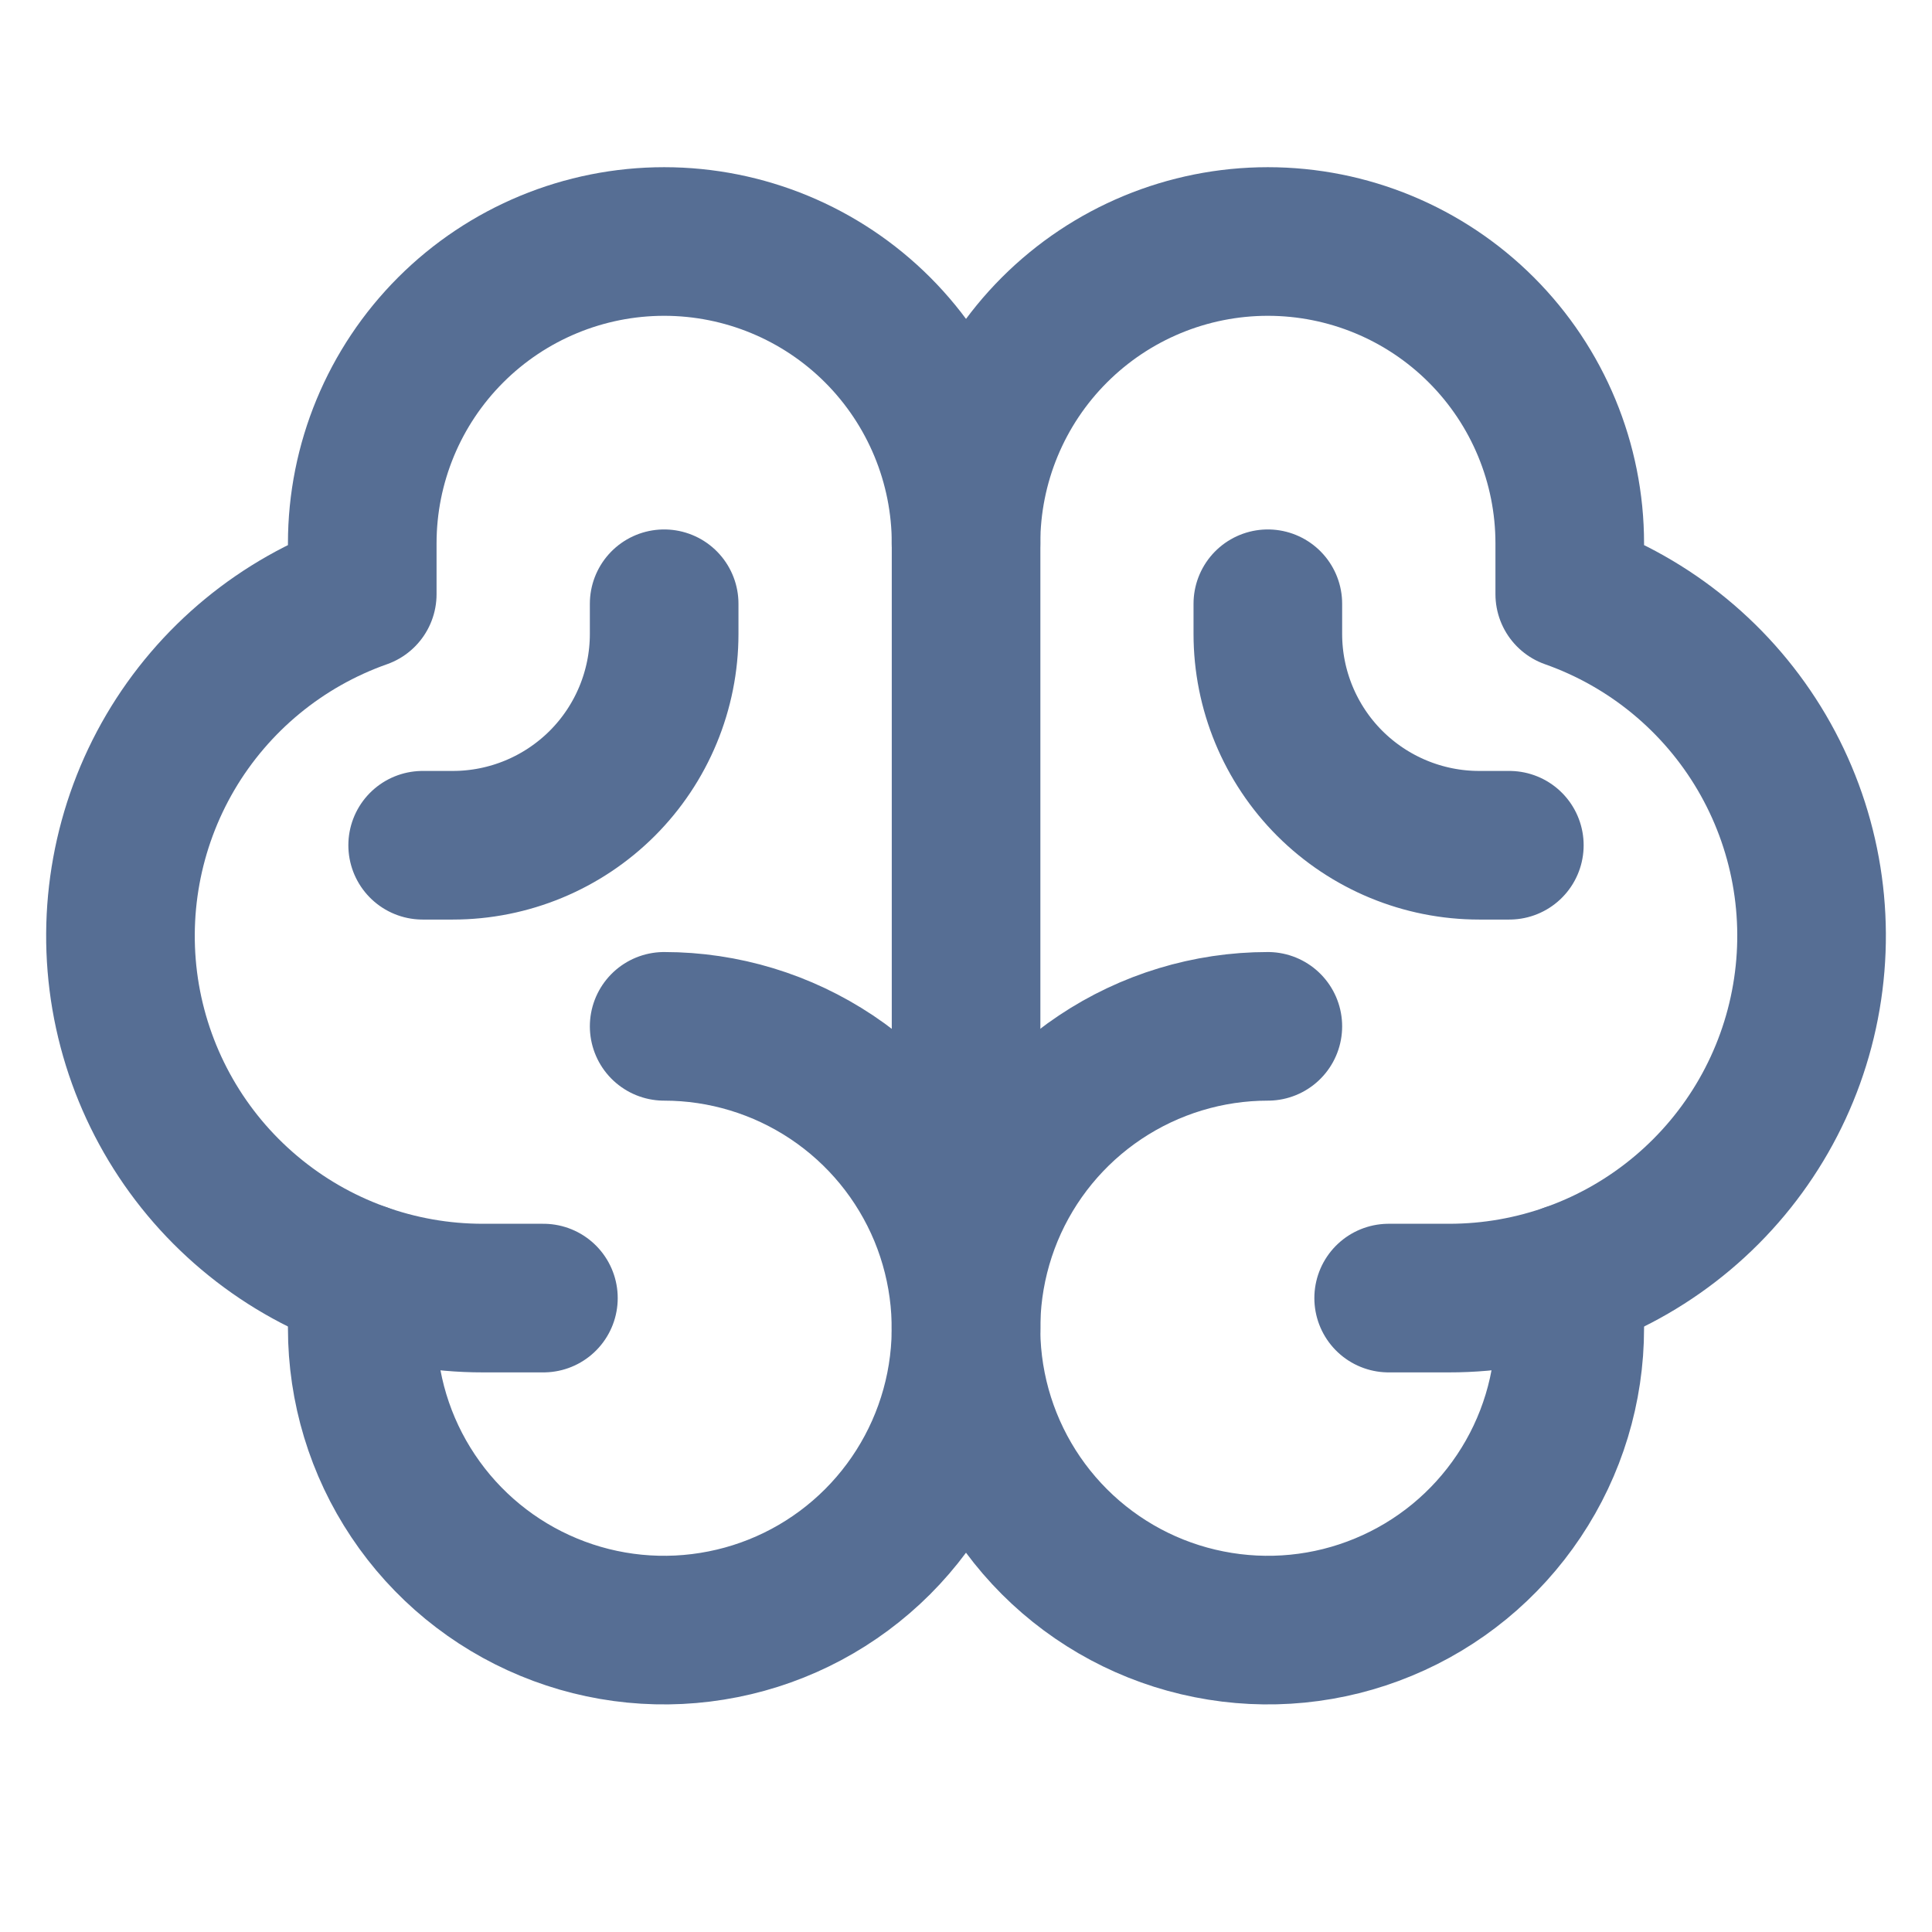
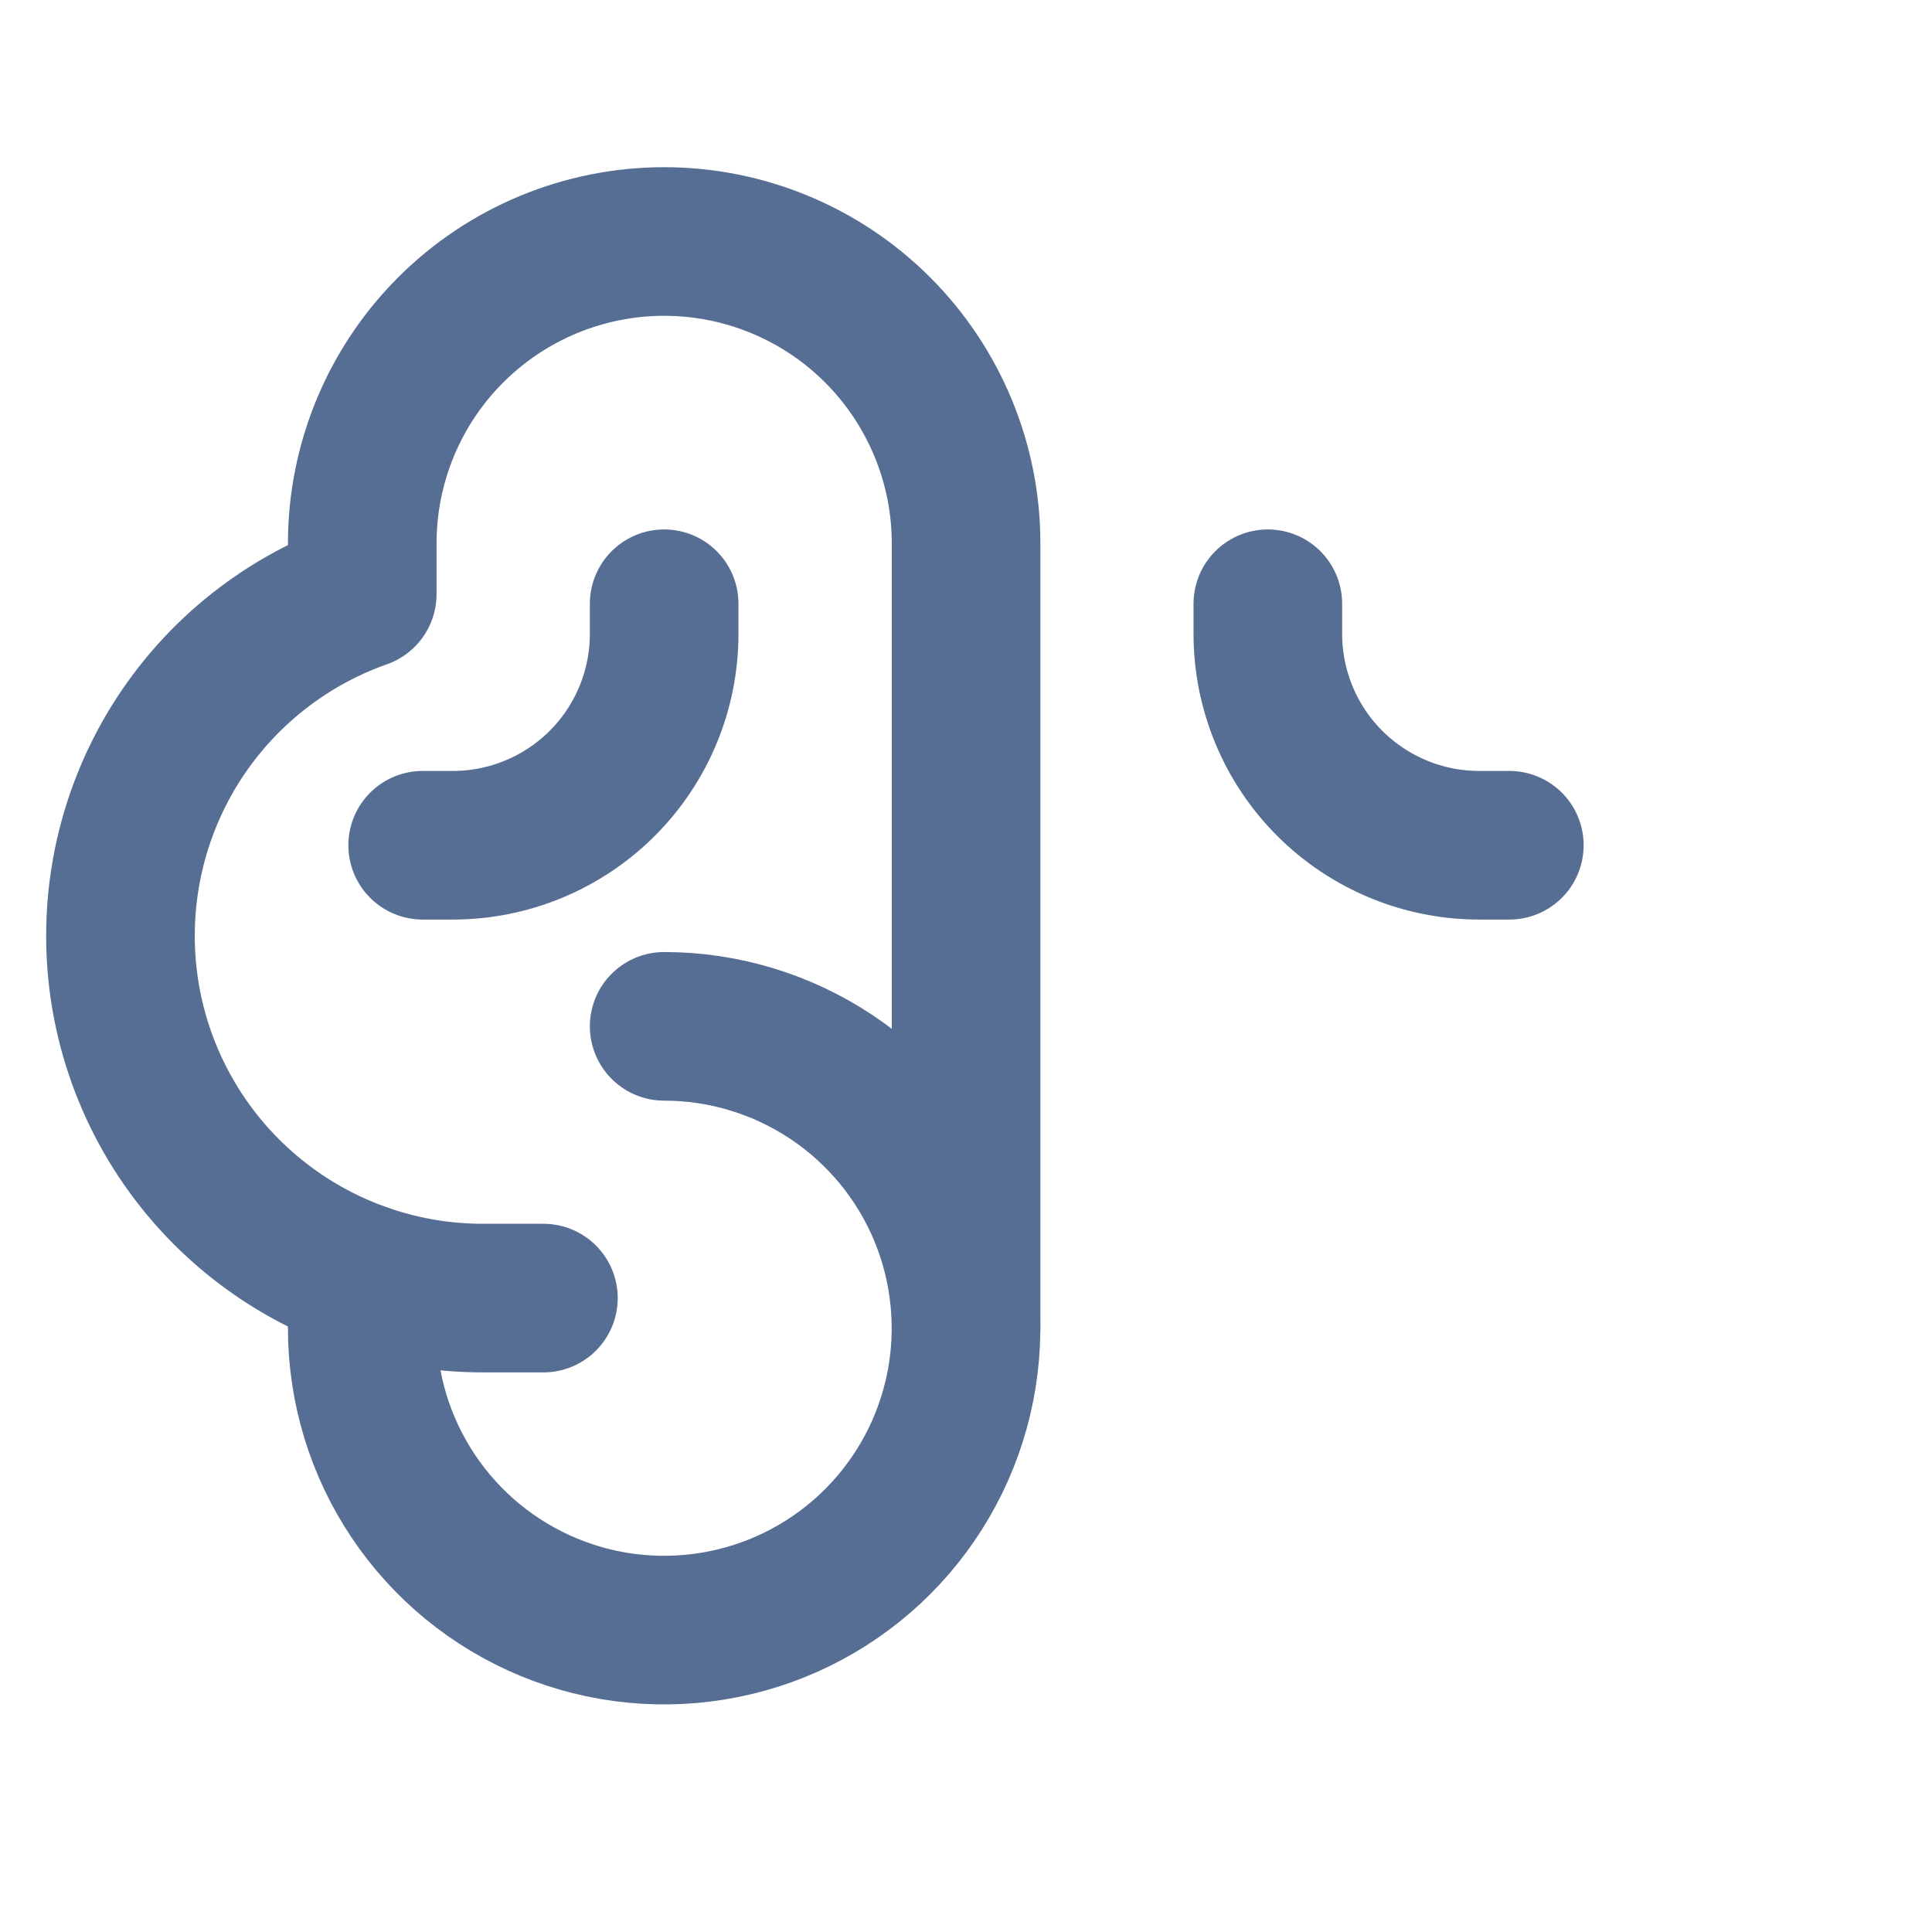
<svg xmlns="http://www.w3.org/2000/svg" width="26" height="26" viewBox="0 0 26 26" fill="none">
  <g clip-path="url(#clip0_443_4535)">
    <path d="M8.938 13.812C9.741 13.812 10.526 14.051 11.194 14.497C11.863 14.944 12.383 15.578 12.691 16.32C12.998 17.063 13.079 17.88 12.922 18.668C12.765 19.456 12.378 20.18 11.81 20.748C11.242 21.316 10.518 21.703 9.73 21.859C8.942 22.016 8.125 21.936 7.383 21.628C6.641 21.321 6.006 20.8 5.56 20.132C5.113 19.464 4.875 18.678 4.875 17.875V17.192" stroke="#566E94" stroke-width="2" stroke-linecap="round" stroke-linejoin="round" />
-     <path d="M17.062 13.812C16.259 13.812 15.474 14.051 14.806 14.497C14.137 14.944 13.617 15.578 13.309 16.32C13.002 17.063 12.921 17.88 13.078 18.668C13.235 19.456 13.622 20.18 14.19 20.748C14.758 21.316 15.482 21.703 16.27 21.859C17.058 22.016 17.875 21.936 18.617 21.628C19.36 21.321 19.994 20.8 20.44 20.132C20.887 19.464 21.125 18.678 21.125 17.875V17.192" stroke="#566E94" stroke-width="2" stroke-linecap="round" stroke-linejoin="round" />
    <path d="M7.313 17.469H6.5C5.35 17.47 4.236 17.064 3.356 16.322C2.475 15.581 1.886 14.552 1.691 13.418C1.497 12.284 1.71 11.117 2.292 10.125C2.875 9.133 3.79 8.379 4.875 7.996V7.312C4.875 6.235 5.303 5.202 6.065 4.44C6.827 3.678 7.861 3.25 8.938 3.25C10.015 3.25 11.049 3.678 11.811 4.44C12.572 5.202 13.001 6.235 13.001 7.312V17.875" stroke="#566E94" stroke-width="2" stroke-linecap="round" stroke-linejoin="round" />
-     <path d="M18.688 17.469H19.5C20.651 17.47 21.765 17.064 22.645 16.322C23.525 15.581 24.115 14.552 24.309 13.418C24.504 12.284 24.291 11.117 23.708 10.125C23.125 9.133 22.21 8.379 21.125 7.996V7.312C21.125 6.235 20.697 5.202 19.935 4.44C19.173 3.678 18.14 3.25 17.062 3.25C15.985 3.25 14.952 3.678 14.19 4.44C13.428 5.202 13 6.235 13 7.312" stroke="#566E94" stroke-width="2" stroke-linecap="round" stroke-linejoin="round" />
    <path d="M20.312 11.375H19.906C19.152 11.375 18.429 11.075 17.895 10.542C17.362 10.009 17.062 9.285 17.062 8.531V8.125" stroke="#566E94" stroke-width="2" stroke-linecap="round" stroke-linejoin="round" />
    <path d="M5.688 11.375H6.094C6.848 11.375 7.571 11.075 8.105 10.542C8.638 10.009 8.938 9.285 8.938 8.531V8.125" stroke="#566E94" stroke-width="2" stroke-linecap="round" stroke-linejoin="round" />
  </g>
  <defs>
    <clipPath id="clip0_443_4535">
      <rect width="26" height="26" fill="white" />
    </clipPath>
  </defs>
</svg>